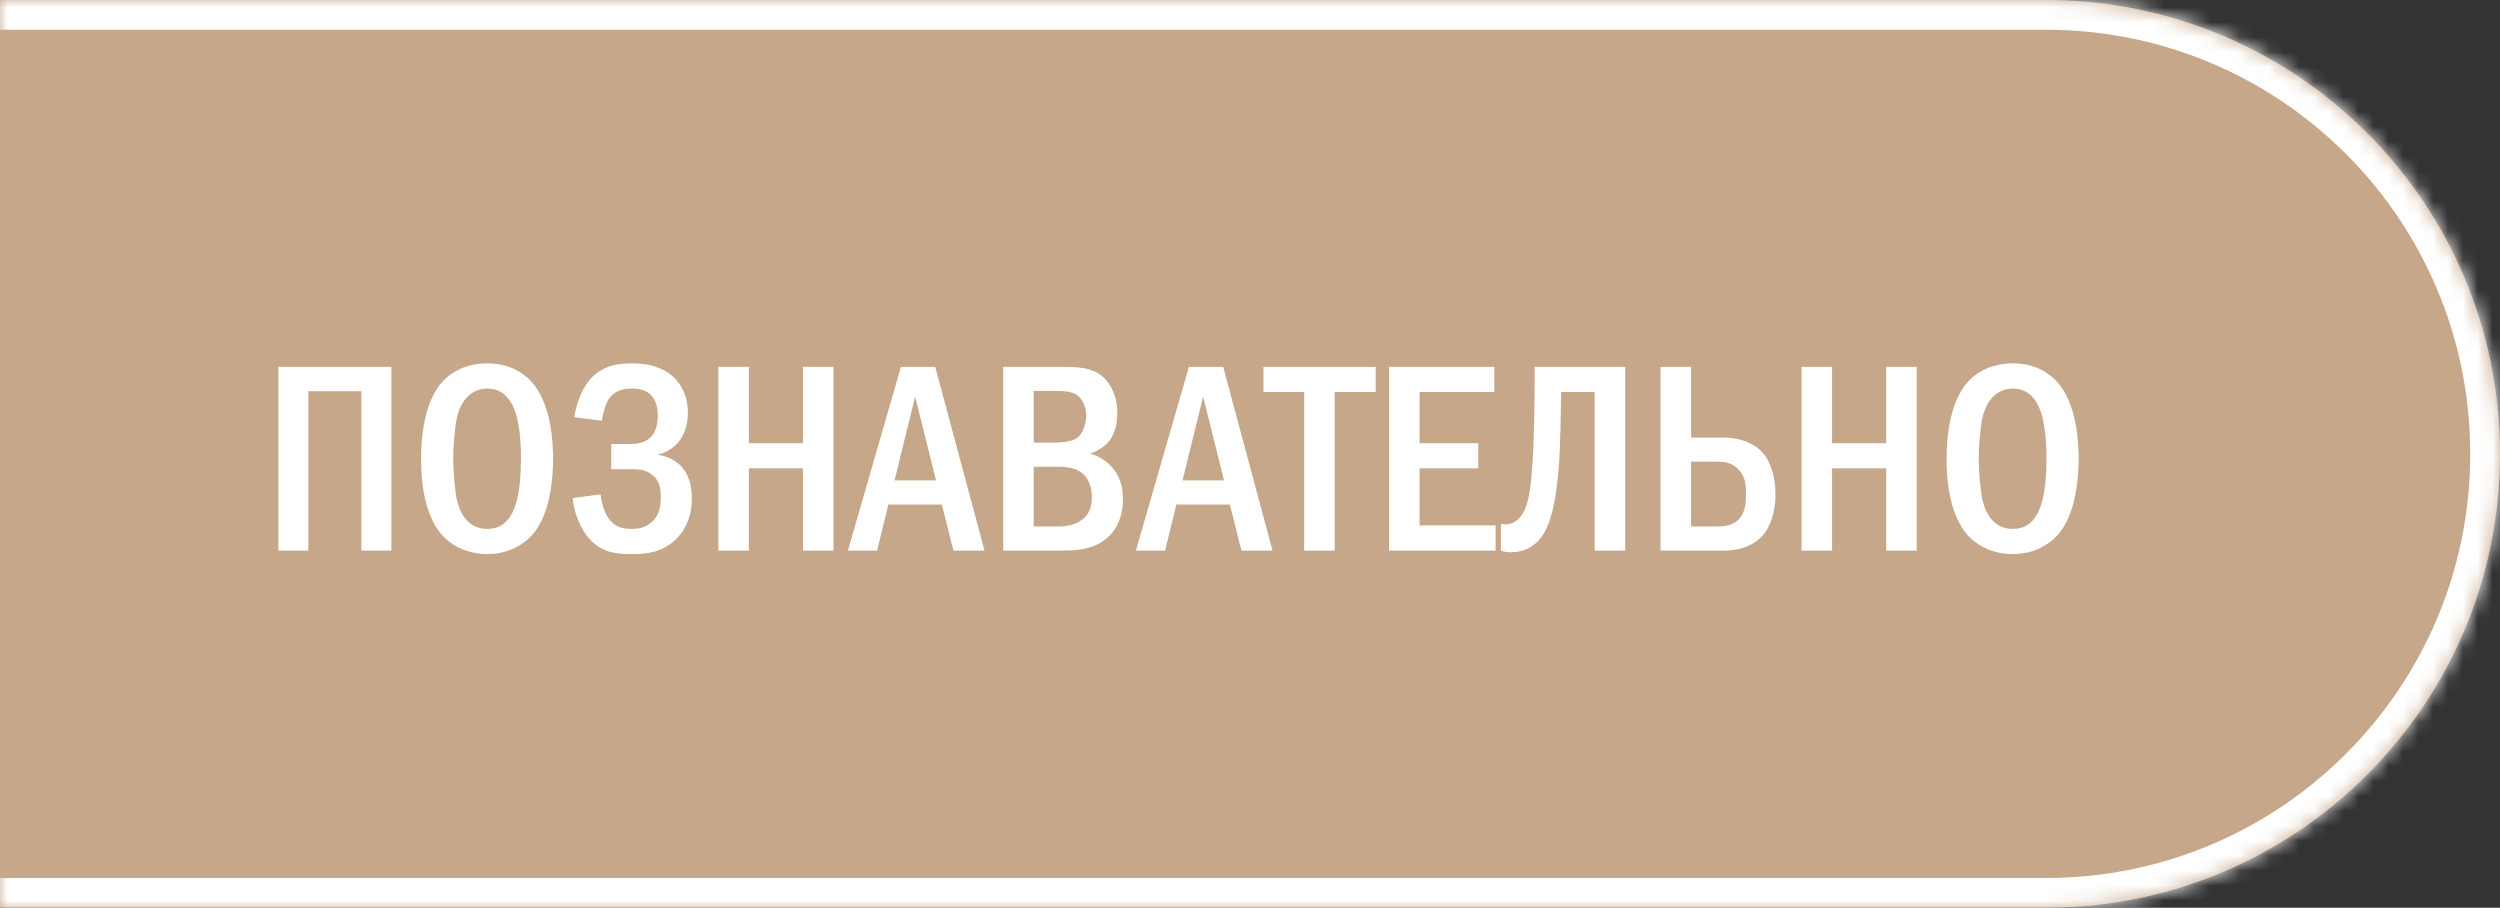
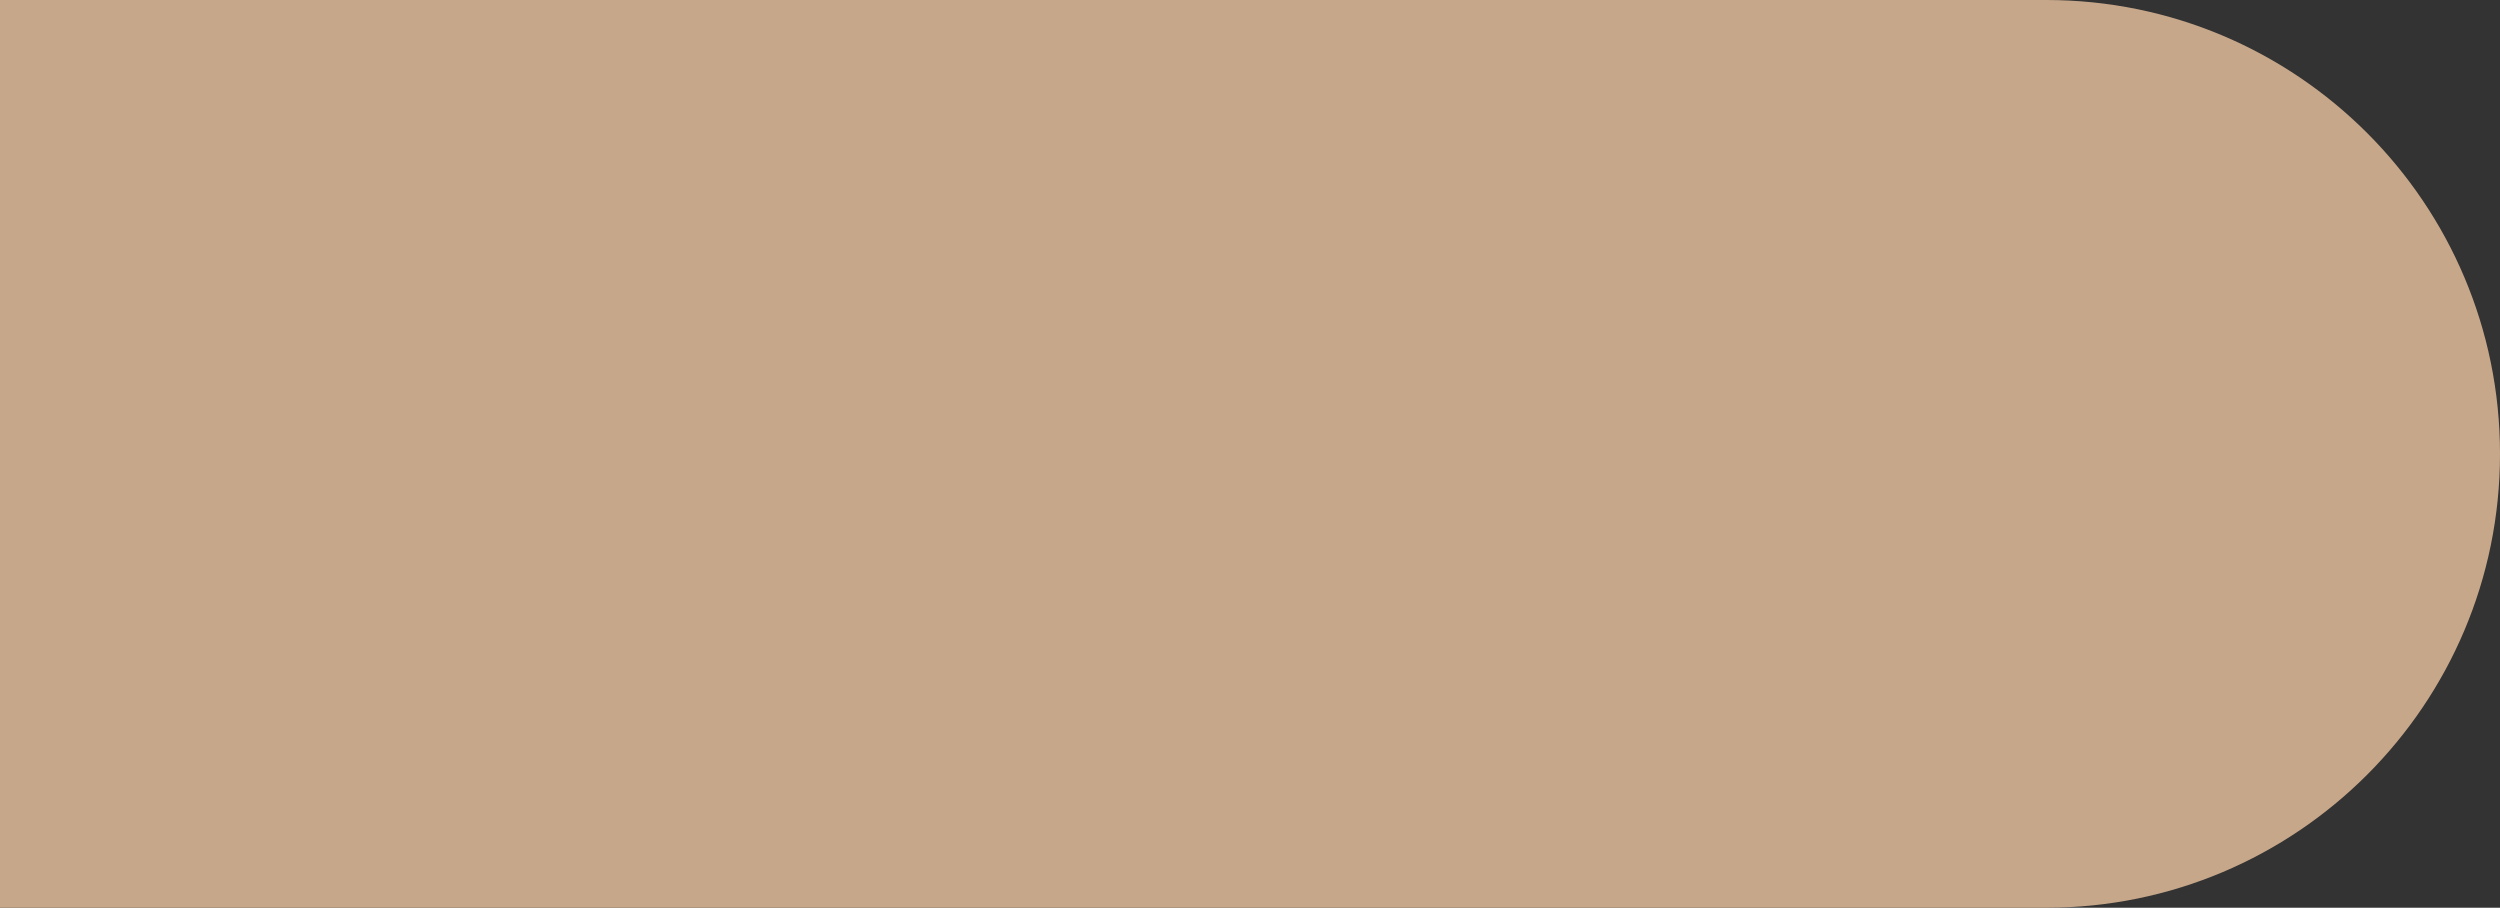
<svg xmlns="http://www.w3.org/2000/svg" width="168" height="61" viewBox="0 0 168 61" fill="none">
  <rect x="0" y="0" width="168" height="61" fill="#333333" stroke="none" />
  <mask id="path-1-inside-1_4509_666" fill="white">
-     <path d="M0 0H137.5C154.345 0 168 13.655 168 30.5C168 47.345 154.345 61 137.5 61H0V0Z" />
+     <path d="M0 0H137.5C154.345 0 168 13.655 168 30.5C168 47.345 154.345 61 137.5 61H0Z" />
  </mask>
  <path d="M0 0H137.5C154.345 0 168 13.655 168 30.5C168 47.345 154.345 61 137.5 61H0V0Z" fill="#C7A78A" />
-   <path d="M0 -2H137.5C155.449 -2 170 12.551 170 30.5H166C166 14.76 153.24 2 137.5 2H0V-2ZM170 30.5C170 48.449 155.449 63 137.5 63H0V59H137.5C153.24 59 166 46.24 166 30.5H170ZM0 61V0V61ZM137.5 -2C155.449 -2 170 12.551 170 30.5C170 48.449 155.449 63 137.5 63V59C153.24 59 166 46.24 166 30.5C166 14.76 153.24 2 137.5 2V-2Z" fill="white" mask="url(#path-1-inside-1_4509_666)" />
-   <path d="M18.706 24.652H26.302V37H24.286V26.29H20.722V37H18.706V24.652ZM32.74 24.418C34.18 24.418 35.116 25.012 35.674 25.606C37.06 27.082 37.168 29.764 37.168 30.826C37.168 31.852 37.06 34.606 35.674 36.046C35.134 36.604 34.162 37.234 32.74 37.234C31.498 37.234 30.472 36.748 29.806 36.064C29.356 35.596 28.294 34.246 28.294 30.844C28.294 29.656 28.438 26.974 29.806 25.57C30.328 25.03 31.3 24.418 32.74 24.418ZM32.74 26.11C32.38 26.11 31.138 26.218 30.706 28.054C30.562 28.684 30.454 30.07 30.454 30.826C30.454 31.582 30.562 32.968 30.706 33.598C30.958 34.66 31.552 35.542 32.74 35.542C33.406 35.542 34.324 35.29 34.738 33.598C34.918 32.86 35.008 31.978 35.008 30.826C35.008 29.494 34.882 28.666 34.738 28.054C34.558 27.352 34.108 26.11 32.74 26.11ZM40.445 28.27L38.591 28.036C38.735 27.118 39.131 25.84 40.067 25.102C40.823 24.508 41.705 24.418 42.497 24.418C43.163 24.418 44.243 24.526 45.071 25.174C45.611 25.606 46.223 26.416 46.223 27.748C46.223 28.126 46.187 30.034 44.243 30.538V30.574C44.837 30.646 45.377 30.934 45.755 31.312C46.205 31.78 46.493 32.482 46.493 33.508C46.493 34.21 46.349 35.344 45.413 36.244C44.459 37.162 43.397 37.234 42.443 37.234C41.525 37.234 40.571 37.18 39.725 36.334C39.005 35.614 38.573 34.444 38.483 33.472L40.355 33.22C40.409 33.706 40.589 34.39 40.877 34.804C41.273 35.38 41.759 35.542 42.443 35.542C43.019 35.542 43.505 35.416 43.919 34.966C44.315 34.516 44.405 34.012 44.405 33.4C44.405 32.896 44.351 32.338 43.847 31.924C43.397 31.546 42.893 31.528 42.407 31.528H41.075V29.836H42.353C42.749 29.836 43.325 29.782 43.721 29.386C44.009 29.098 44.207 28.612 44.207 27.892C44.207 27.586 44.153 27.082 43.865 26.686C43.523 26.236 43.037 26.11 42.479 26.11C41.957 26.11 41.219 26.2 40.805 26.992C40.661 27.28 40.499 27.856 40.445 28.27ZM48.272 24.652H50.324V29.782H53.96V24.652H56.012V37H53.96V31.474H50.324V37H48.272V24.652ZM60.543 24.652H62.847L66.159 37H64.071L63.297 33.904H59.697L58.941 37H56.979L60.543 24.652ZM62.901 32.284L61.497 26.65L60.111 32.284H62.901ZM67.415 24.652H71.195C72.149 24.652 73.103 24.652 73.823 25.102C74.525 25.552 75.083 26.47 75.083 27.748C75.083 28.792 74.759 29.368 74.507 29.674C74.201 30.034 73.733 30.322 73.247 30.484C73.823 30.628 74.273 30.934 74.597 31.258C75.299 31.96 75.461 32.788 75.461 33.526C75.461 35.2 74.651 36.028 74.057 36.406C73.193 36.964 72.203 37 71.249 37H67.415V24.652ZM69.467 29.746H70.763C71.249 29.746 72.005 29.692 72.365 29.44C72.797 29.134 72.995 28.414 72.995 27.946C72.995 27.442 72.797 26.866 72.419 26.578C72.023 26.272 71.357 26.272 70.961 26.272H69.467V29.746ZM69.467 35.38H71.105C71.447 35.38 72.077 35.344 72.581 35.02C73.283 34.57 73.373 33.904 73.373 33.382C73.373 33.076 73.319 32.23 72.653 31.744C72.167 31.384 71.537 31.366 70.961 31.366H69.467V35.38ZM79.896 24.652H82.2L85.512 37H83.424L82.65 33.904H79.05L78.294 37H76.332L79.896 24.652ZM82.254 32.284L80.85 26.65L79.464 32.284H82.254ZM84.905 24.652H92.447V26.344H89.693V37H87.641V26.344H84.905V24.652ZM93.343 24.652H100.417V26.344H95.395V29.782H99.337V31.474H95.395V35.308H100.507V37H93.343V24.652ZM103.128 24.652H109.212V37H107.16V26.344H104.91C104.892 27.55 104.856 29.8 104.784 30.898C104.586 33.904 104.154 35.506 103.38 36.334C102.732 37.018 102.012 37.108 101.526 37.108C101.274 37.108 101.076 37.09 100.86 37V35.2C101.202 35.29 101.49 35.218 101.706 35.11C102.66 34.642 102.822 33.148 102.948 31.618C103.092 29.98 103.128 27.154 103.128 25.39V24.652ZM111.588 24.652H113.64V29.404H115.764C117.294 29.404 118.086 30.034 118.374 30.34C118.986 30.97 119.31 32.05 119.31 33.22C119.31 34.282 119.04 35.344 118.41 36.028C118.014 36.46 117.222 37 115.854 37H111.588V24.652ZM113.64 31.024V35.38H115.386C115.71 35.38 116.43 35.38 116.898 34.84C117.312 34.372 117.33 33.706 117.33 33.184C117.33 32.626 117.312 32.032 116.808 31.528C116.376 31.078 115.872 31.024 115.404 31.024H113.64ZM121.063 24.652H123.115V29.782H126.751V24.652H128.803V37H126.751V31.474H123.115V37H121.063V24.652ZM135.256 24.418C136.696 24.418 137.632 25.012 138.19 25.606C139.576 27.082 139.684 29.764 139.684 30.826C139.684 31.852 139.576 34.606 138.19 36.046C137.65 36.604 136.678 37.234 135.256 37.234C134.014 37.234 132.988 36.748 132.322 36.064C131.872 35.596 130.81 34.246 130.81 30.844C130.81 29.656 130.954 26.974 132.322 25.57C132.844 25.03 133.816 24.418 135.256 24.418ZM135.256 26.11C134.896 26.11 133.654 26.218 133.222 28.054C133.078 28.684 132.97 30.07 132.97 30.826C132.97 31.582 133.078 32.968 133.222 33.598C133.474 34.66 134.068 35.542 135.256 35.542C135.922 35.542 136.84 35.29 137.254 33.598C137.434 32.86 137.524 31.978 137.524 30.826C137.524 29.494 137.398 28.666 137.254 28.054C137.074 27.352 136.624 26.11 135.256 26.11Z" fill="white" />
</svg>